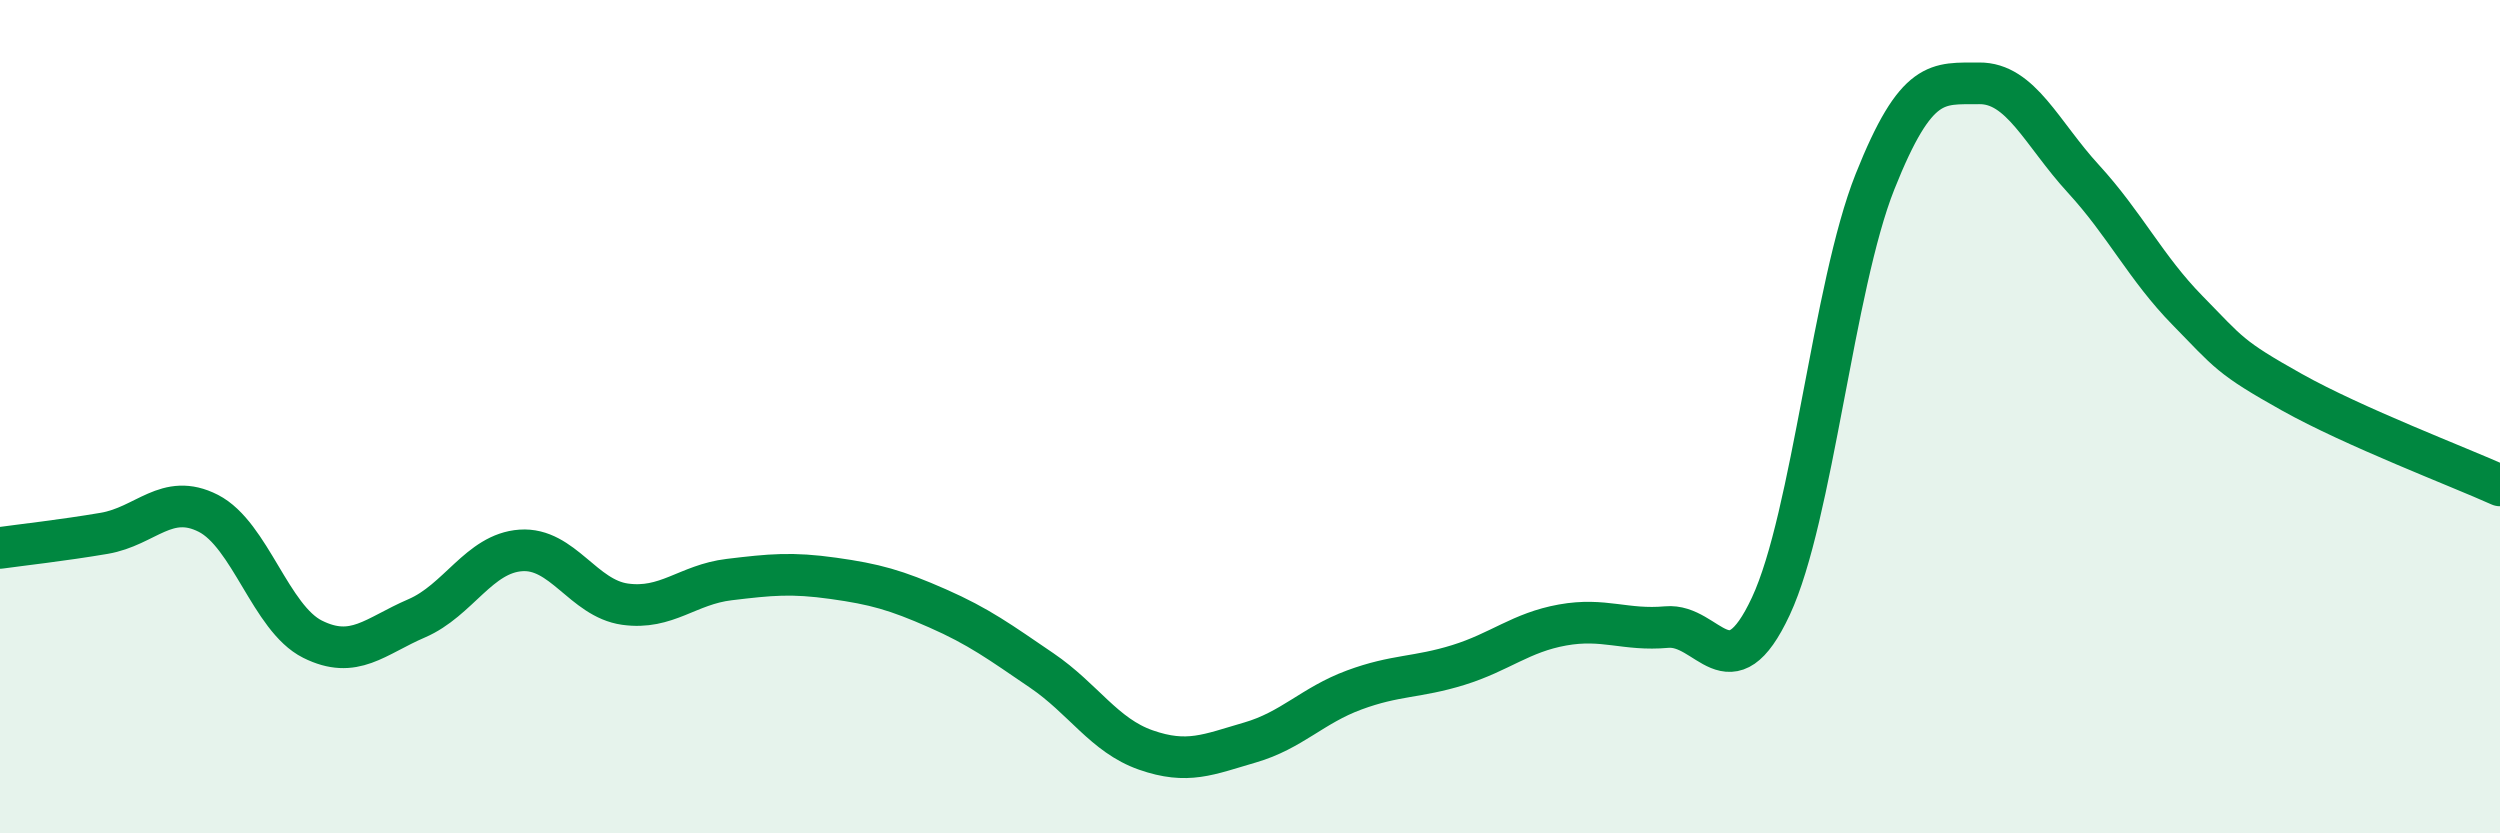
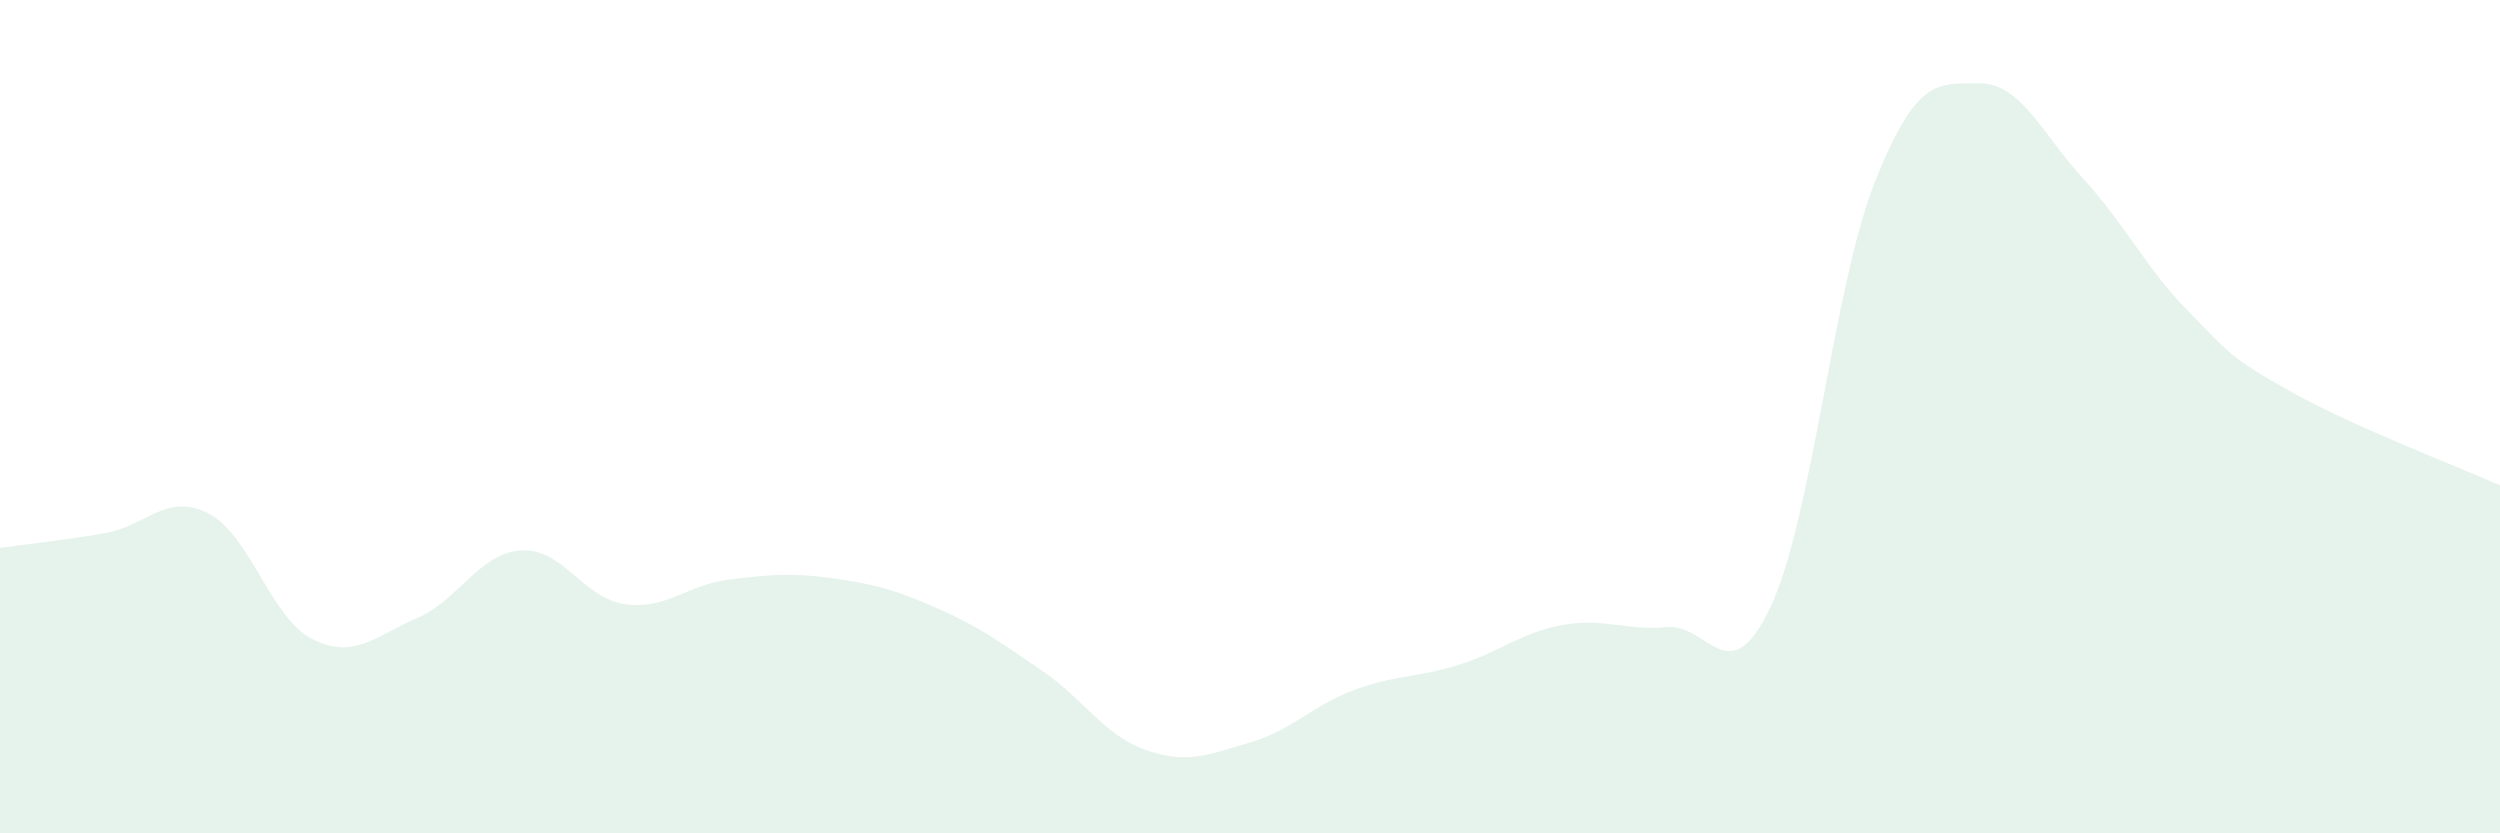
<svg xmlns="http://www.w3.org/2000/svg" width="60" height="20" viewBox="0 0 60 20">
  <path d="M 0,13.15 C 0.5,13.08 1.5,12.97 2.5,12.8 C 3.5,12.63 4,11.81 5,12.32 C 6,12.83 6.5,14.84 7.5,15.34 C 8.5,15.84 9,15.27 10,14.84 C 11,14.41 11.5,13.28 12.5,13.21 C 13.5,13.14 14,14.36 15,14.5 C 16,14.64 16.5,14.03 17.5,13.91 C 18.5,13.79 19,13.74 20,13.88 C 21,14.02 21.5,14.16 22.5,14.6 C 23.5,15.04 24,15.41 25,16.09 C 26,16.77 26.5,17.65 27.5,18 C 28.5,18.35 29,18.11 30,17.82 C 31,17.53 31.5,16.93 32.5,16.56 C 33.5,16.19 34,16.27 35,15.96 C 36,15.65 36.5,15.18 37.5,15 C 38.5,14.82 39,15.14 40,15.05 C 41,14.96 41.5,16.69 42.5,14.55 C 43.5,12.41 44,6.87 45,4.36 C 46,1.85 46.5,2.01 47.5,2 C 48.5,1.99 49,3.2 50,4.29 C 51,5.38 51.5,6.43 52.5,7.45 C 53.5,8.47 53.5,8.57 55,9.41 C 56.5,10.25 59,11.2 60,11.65L60 20L0 20Z" fill="#008740" opacity="0.1" stroke-linecap="round" stroke-linejoin="round" />
-   <path d="M 0,13.15 C 0.5,13.08 1.5,12.97 2.5,12.8 C 3.5,12.63 4,11.81 5,12.32 C 6,12.83 6.5,14.84 7.5,15.34 C 8.5,15.84 9,15.27 10,14.84 C 11,14.41 11.5,13.28 12.5,13.21 C 13.5,13.14 14,14.36 15,14.5 C 16,14.64 16.5,14.03 17.5,13.91 C 18.5,13.79 19,13.74 20,13.88 C 21,14.02 21.5,14.16 22.5,14.6 C 23.5,15.04 24,15.41 25,16.09 C 26,16.77 26.5,17.65 27.5,18 C 28.5,18.35 29,18.11 30,17.82 C 31,17.53 31.5,16.93 32.5,16.56 C 33.5,16.19 34,16.27 35,15.96 C 36,15.65 36.5,15.18 37.5,15 C 38.5,14.82 39,15.14 40,15.05 C 41,14.96 41.5,16.69 42.5,14.55 C 43.5,12.41 44,6.87 45,4.36 C 46,1.85 46.5,2.01 47.5,2 C 48.5,1.99 49,3.2 50,4.29 C 51,5.38 51.5,6.43 52.5,7.45 C 53.5,8.47 53.5,8.57 55,9.41 C 56.5,10.25 59,11.2 60,11.65" stroke="#008740" stroke-width="1" fill="none" stroke-linecap="round" stroke-linejoin="round" />
</svg>